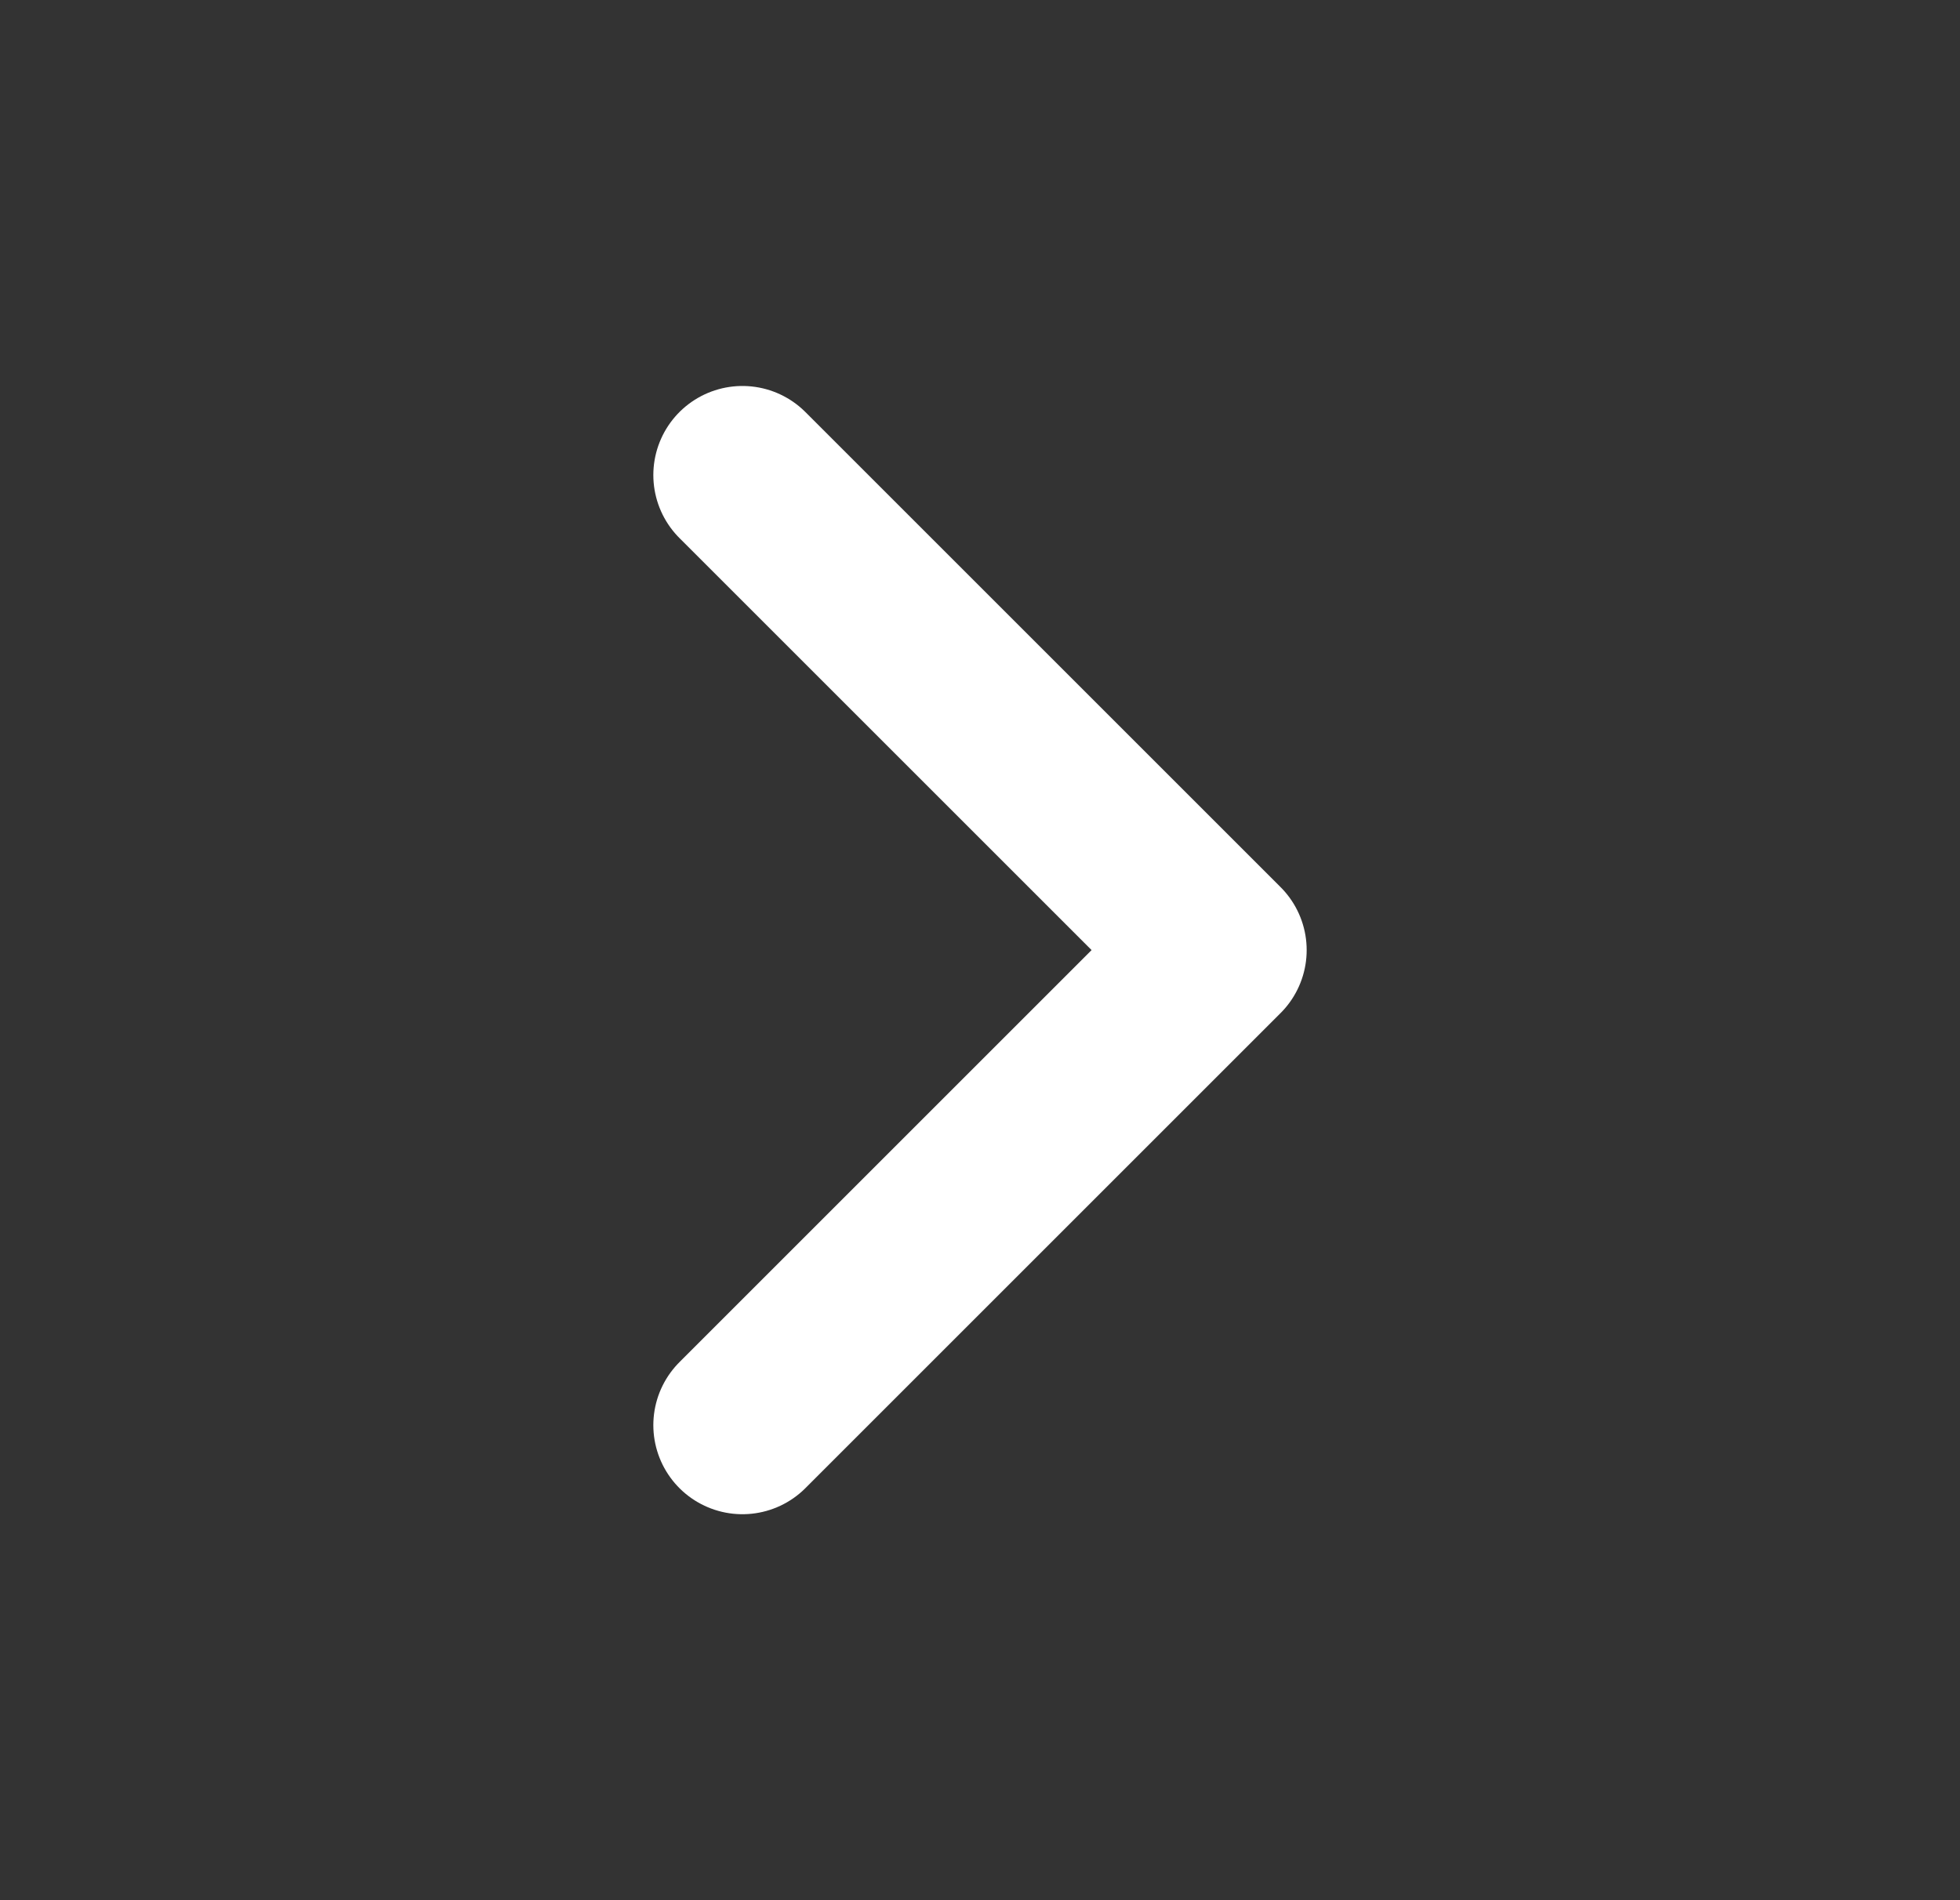
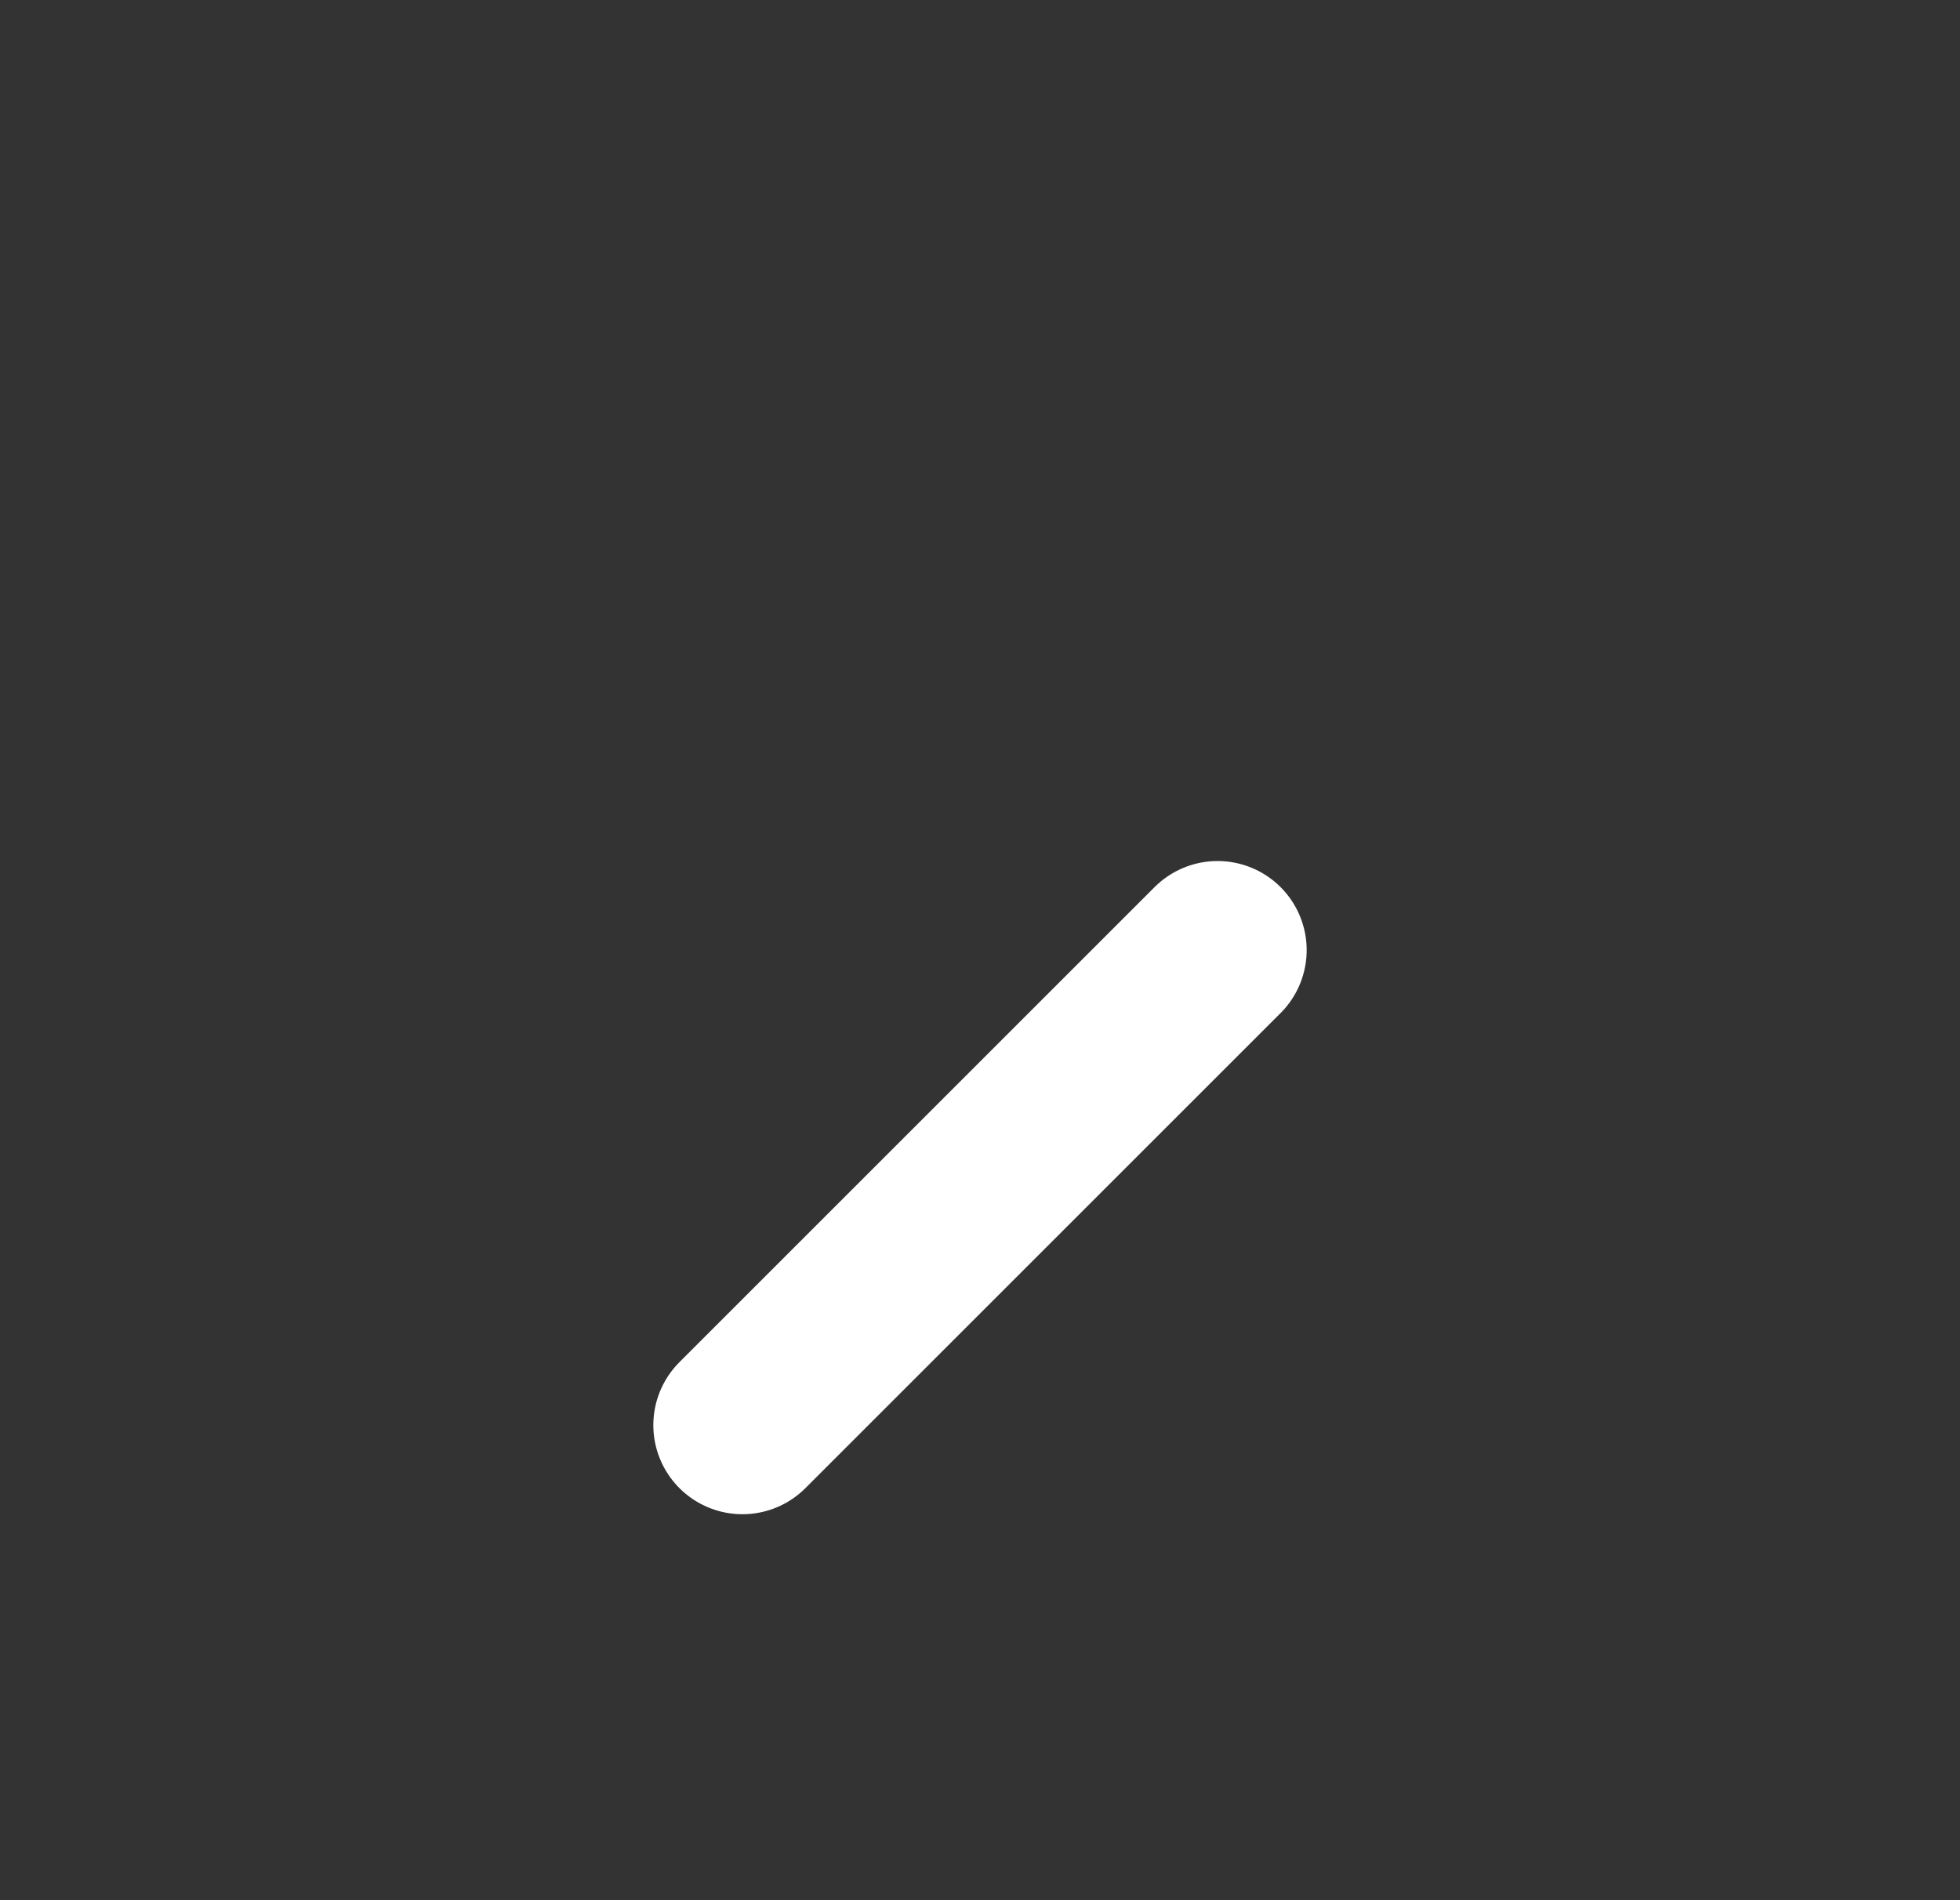
<svg xmlns="http://www.w3.org/2000/svg" width="33" height="32" viewBox="0 0 33 32" fill="none">
  <rect x="0" y="0" width="33" height="32" fill="#333333" stroke="none" />
-   <path d="M12.5 24L20.5 16L12.5 8" stroke="white" stroke-width="3" stroke-linecap="round" stroke-linejoin="round" />
+   <path d="M12.5 24L20.5 16" stroke="white" stroke-width="3" stroke-linecap="round" stroke-linejoin="round" />
</svg>